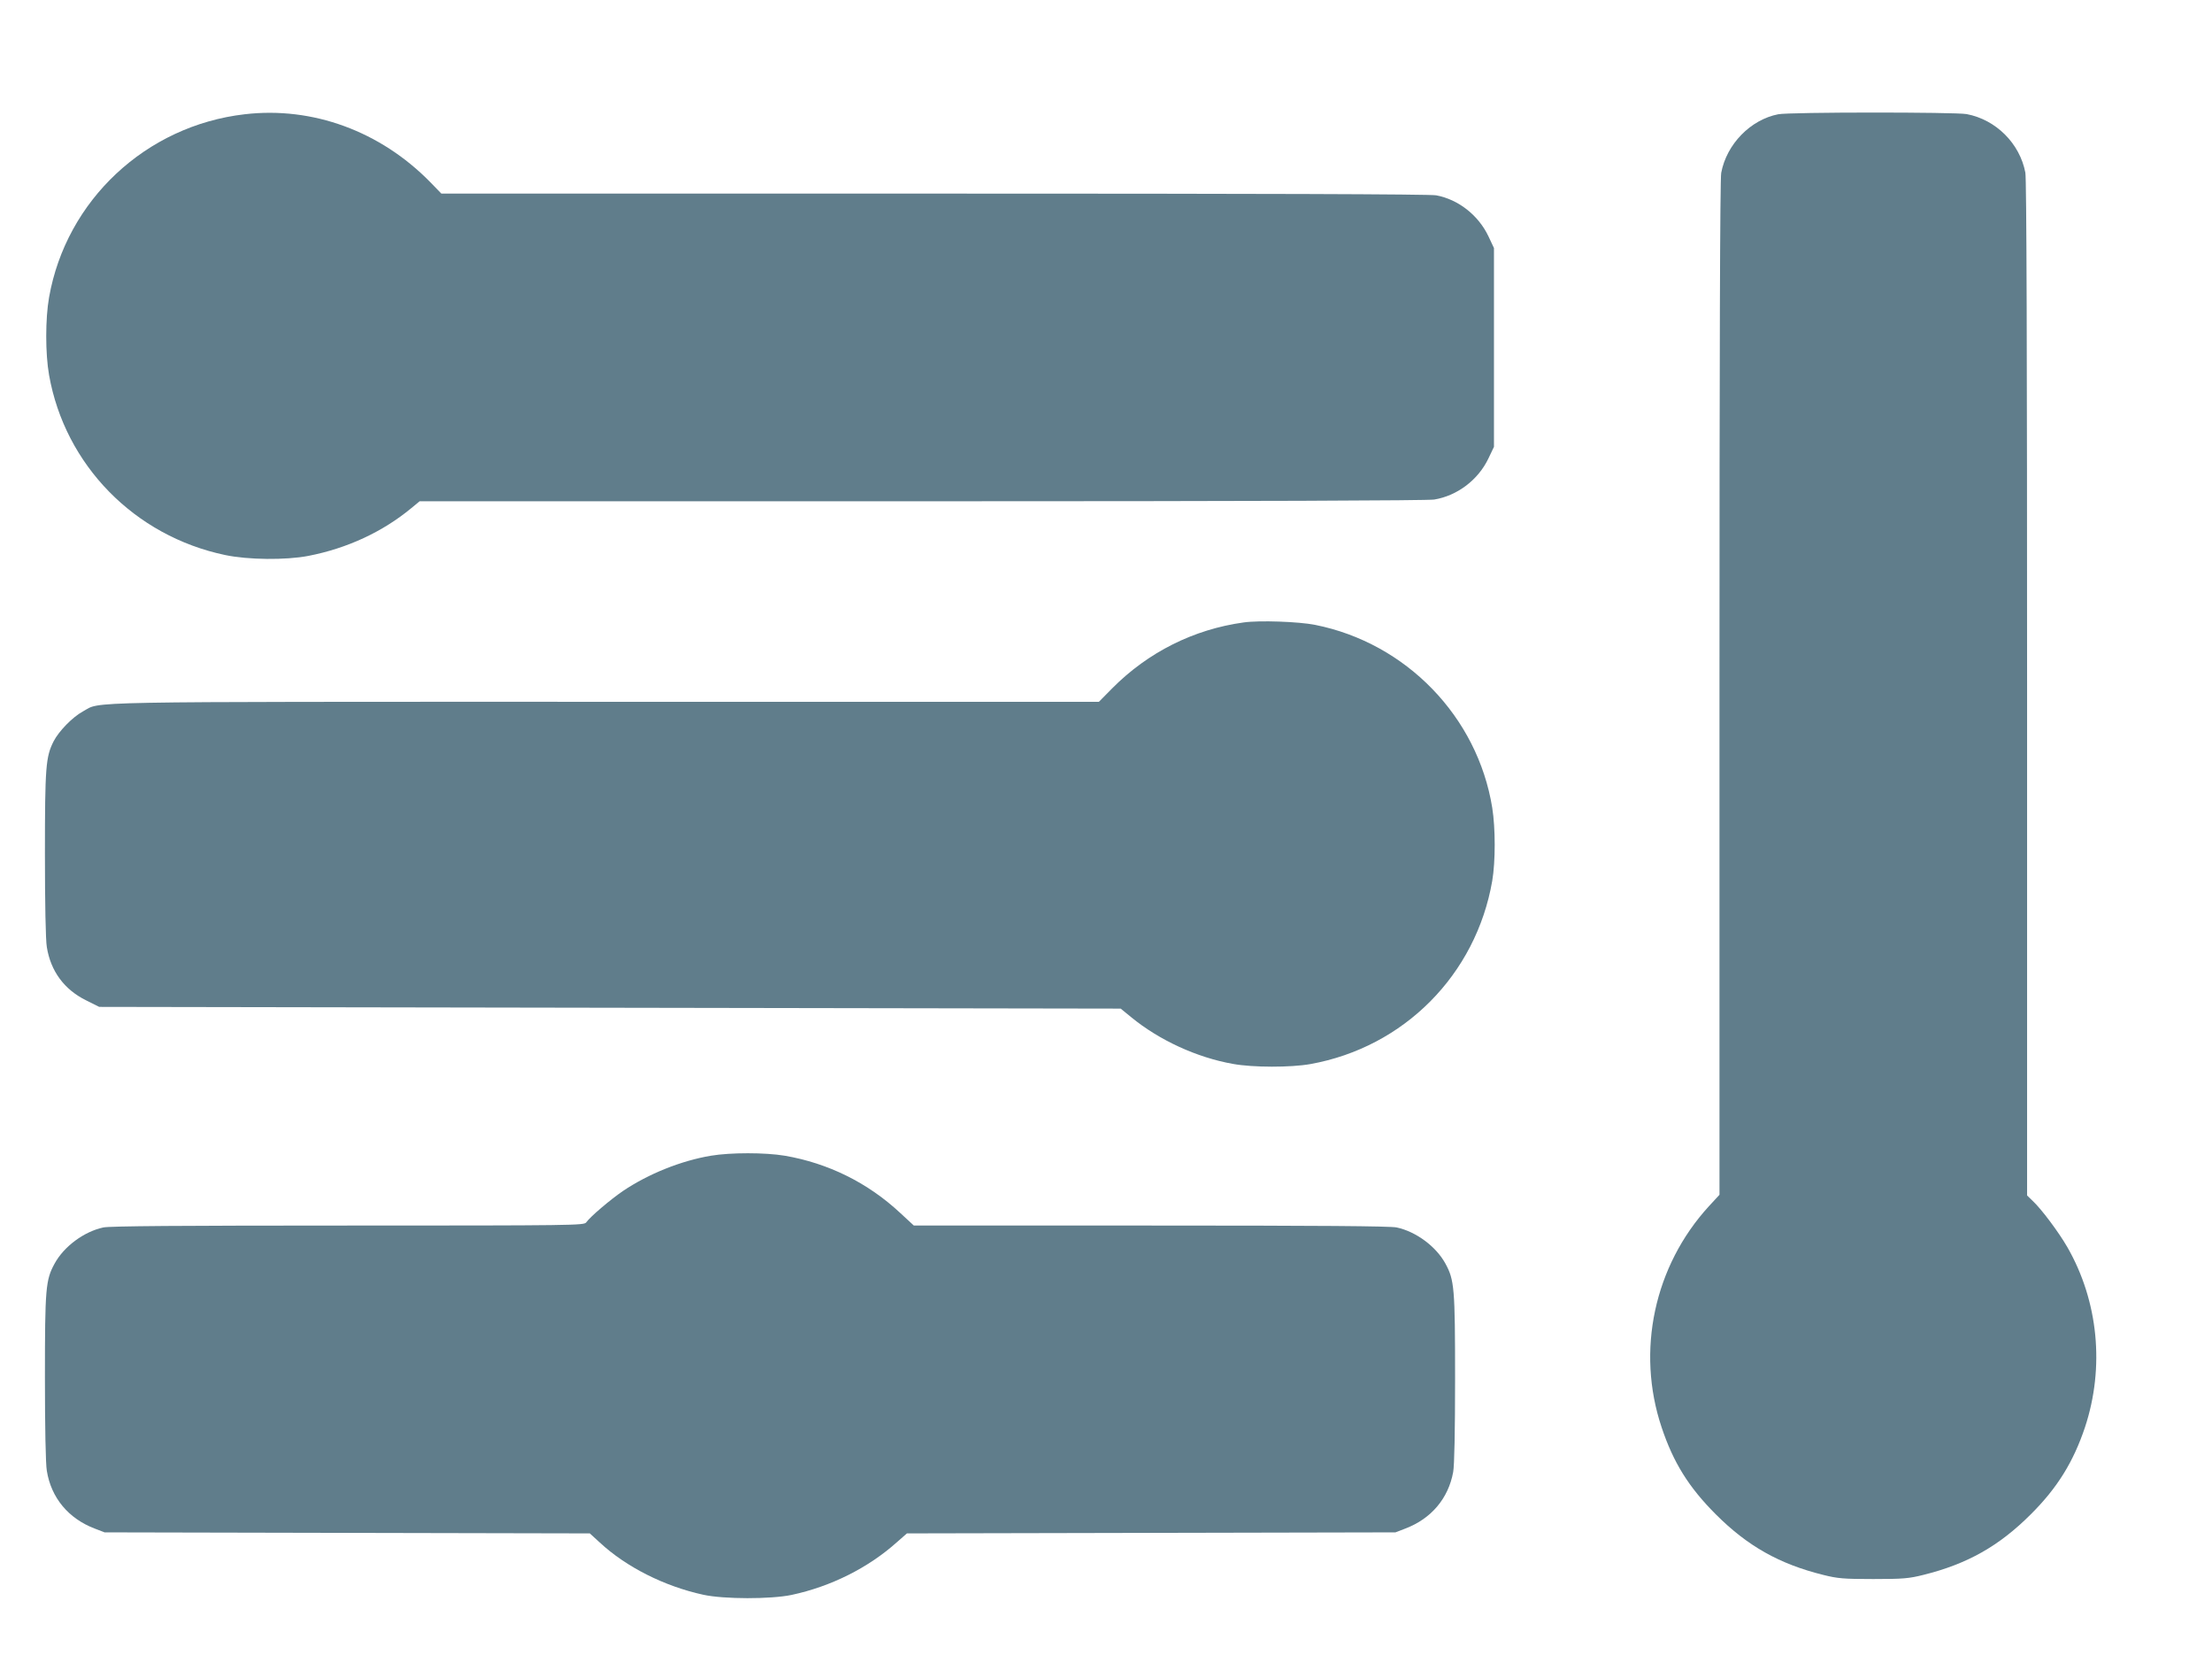
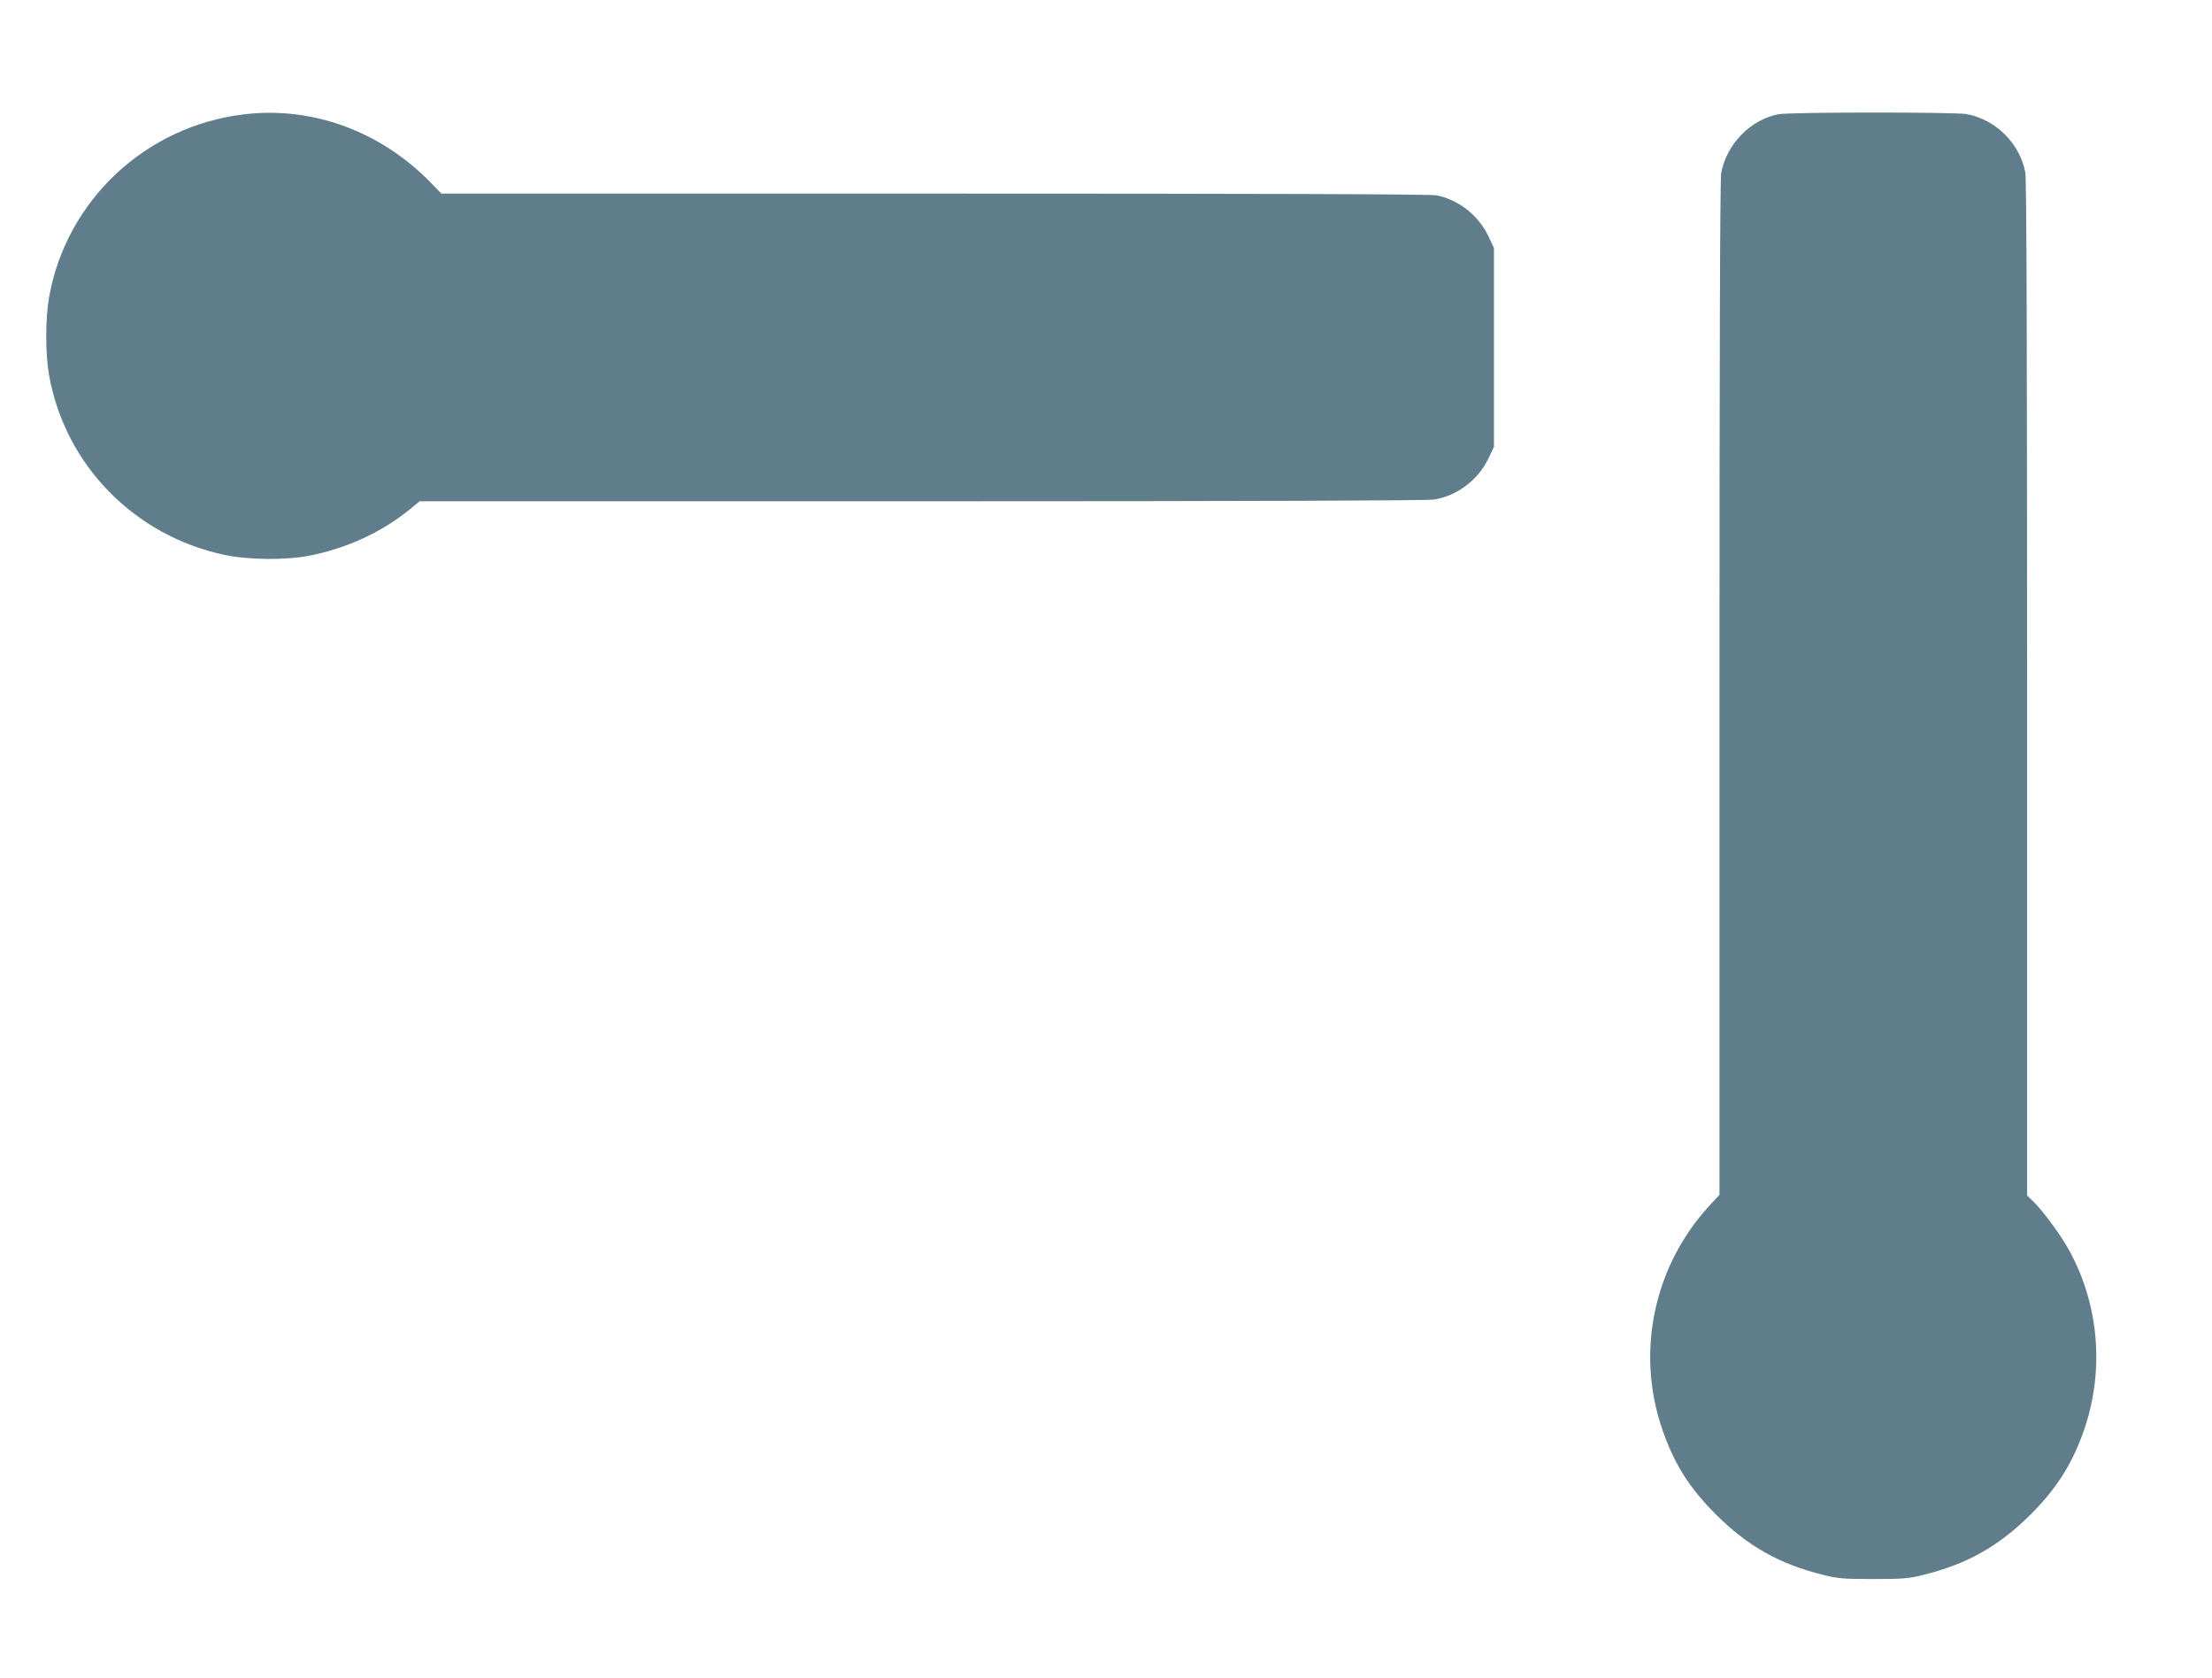
<svg xmlns="http://www.w3.org/2000/svg" version="1.0" width="1280pt" height="971pt" viewBox="0 0 1280 971" preserveAspectRatio="xMidYMid meet">
  <g transform="translate(0,971) scale(0.1,-0.1)" fill="#607d8b" stroke="none">
    <path d="M1416 9049 c-572 -66 -1033 -498 -1132 -1059 -22 -124 -22 -326 0 -450 92 -520 494 -931 1019 -1041 133 -28 351 -30 481 -5 226 44 430 139 597 277 l47 39 2903 0 c1947 0 2925 4 2968 10 134 22 255 114 314 238 l32 67 0 575 0 575 -32 68 c-58 122 -174 213 -302 237 -35 7 -1020 10 -2905 10 l-2852 0 -64 66 c-289 295 -681 439 -1074 393z" />
    <path d="M10290 9049 c-160 -31 -299 -173 -330 -339 -7 -35 -10 -1056 -10 -2982 l0 -2930 -61 -66 c-317 -346 -422 -837 -274 -1279 68 -204 157 -347 314 -504 183 -183 367 -287 621 -350 84 -21 118 -24 290 -24 172 0 206 3 290 24 254 63 438 167 621 350 154 153 247 304 314 504 115 348 77 730 -102 1042 -49 85 -150 221 -202 269 l-31 30 0 2932 c0 1922 -3 2950 -10 2985 -32 169 -170 307 -340 339 -65 12 -1026 12 -1090 -1z" />
-     <path d="M7196 6109 c-289 -40 -552 -172 -759 -380 l-78 -79 -2862 0 c-3109 0 -2908 3 -3016 -55 -61 -33 -140 -114 -171 -174 -45 -90 -50 -144 -50 -651 0 -282 4 -501 11 -539 22 -139 101 -246 227 -308 l76 -38 2955 -5 2956 -5 60 -49 c163 -134 381 -234 590 -271 116 -21 333 -21 447 -1 542 97 959 517 1053 1060 19 112 19 304 0 423 -85 527 -498 953 -1025 1058 -95 19 -324 27 -414 14z" />
-     <path d="M4114 3024 c-173 -29 -362 -105 -509 -204 -72 -49 -190 -149 -213 -182 -13 -17 -67 -18 -1377 -18 -972 0 -1379 -3 -1417 -11 -112 -24 -228 -110 -282 -209 -52 -95 -56 -142 -56 -660 0 -282 4 -501 11 -539 25 -156 125 -276 277 -334 l57 -22 1404 -3 1404 -3 58 -53 c153 -142 374 -253 599 -302 119 -26 391 -26 510 -1 230 49 446 158 611 306 l57 50 1413 3 1414 3 57 22 c150 57 249 174 277 327 7 38 11 235 11 540 0 524 -4 571 -56 666 -54 99 -170 185 -282 209 -38 8 -447 11 -1423 11 l-1371 0 -80 74 c-187 174 -416 287 -667 330 -114 19 -313 19 -427 0z" />
  </g>
</svg>